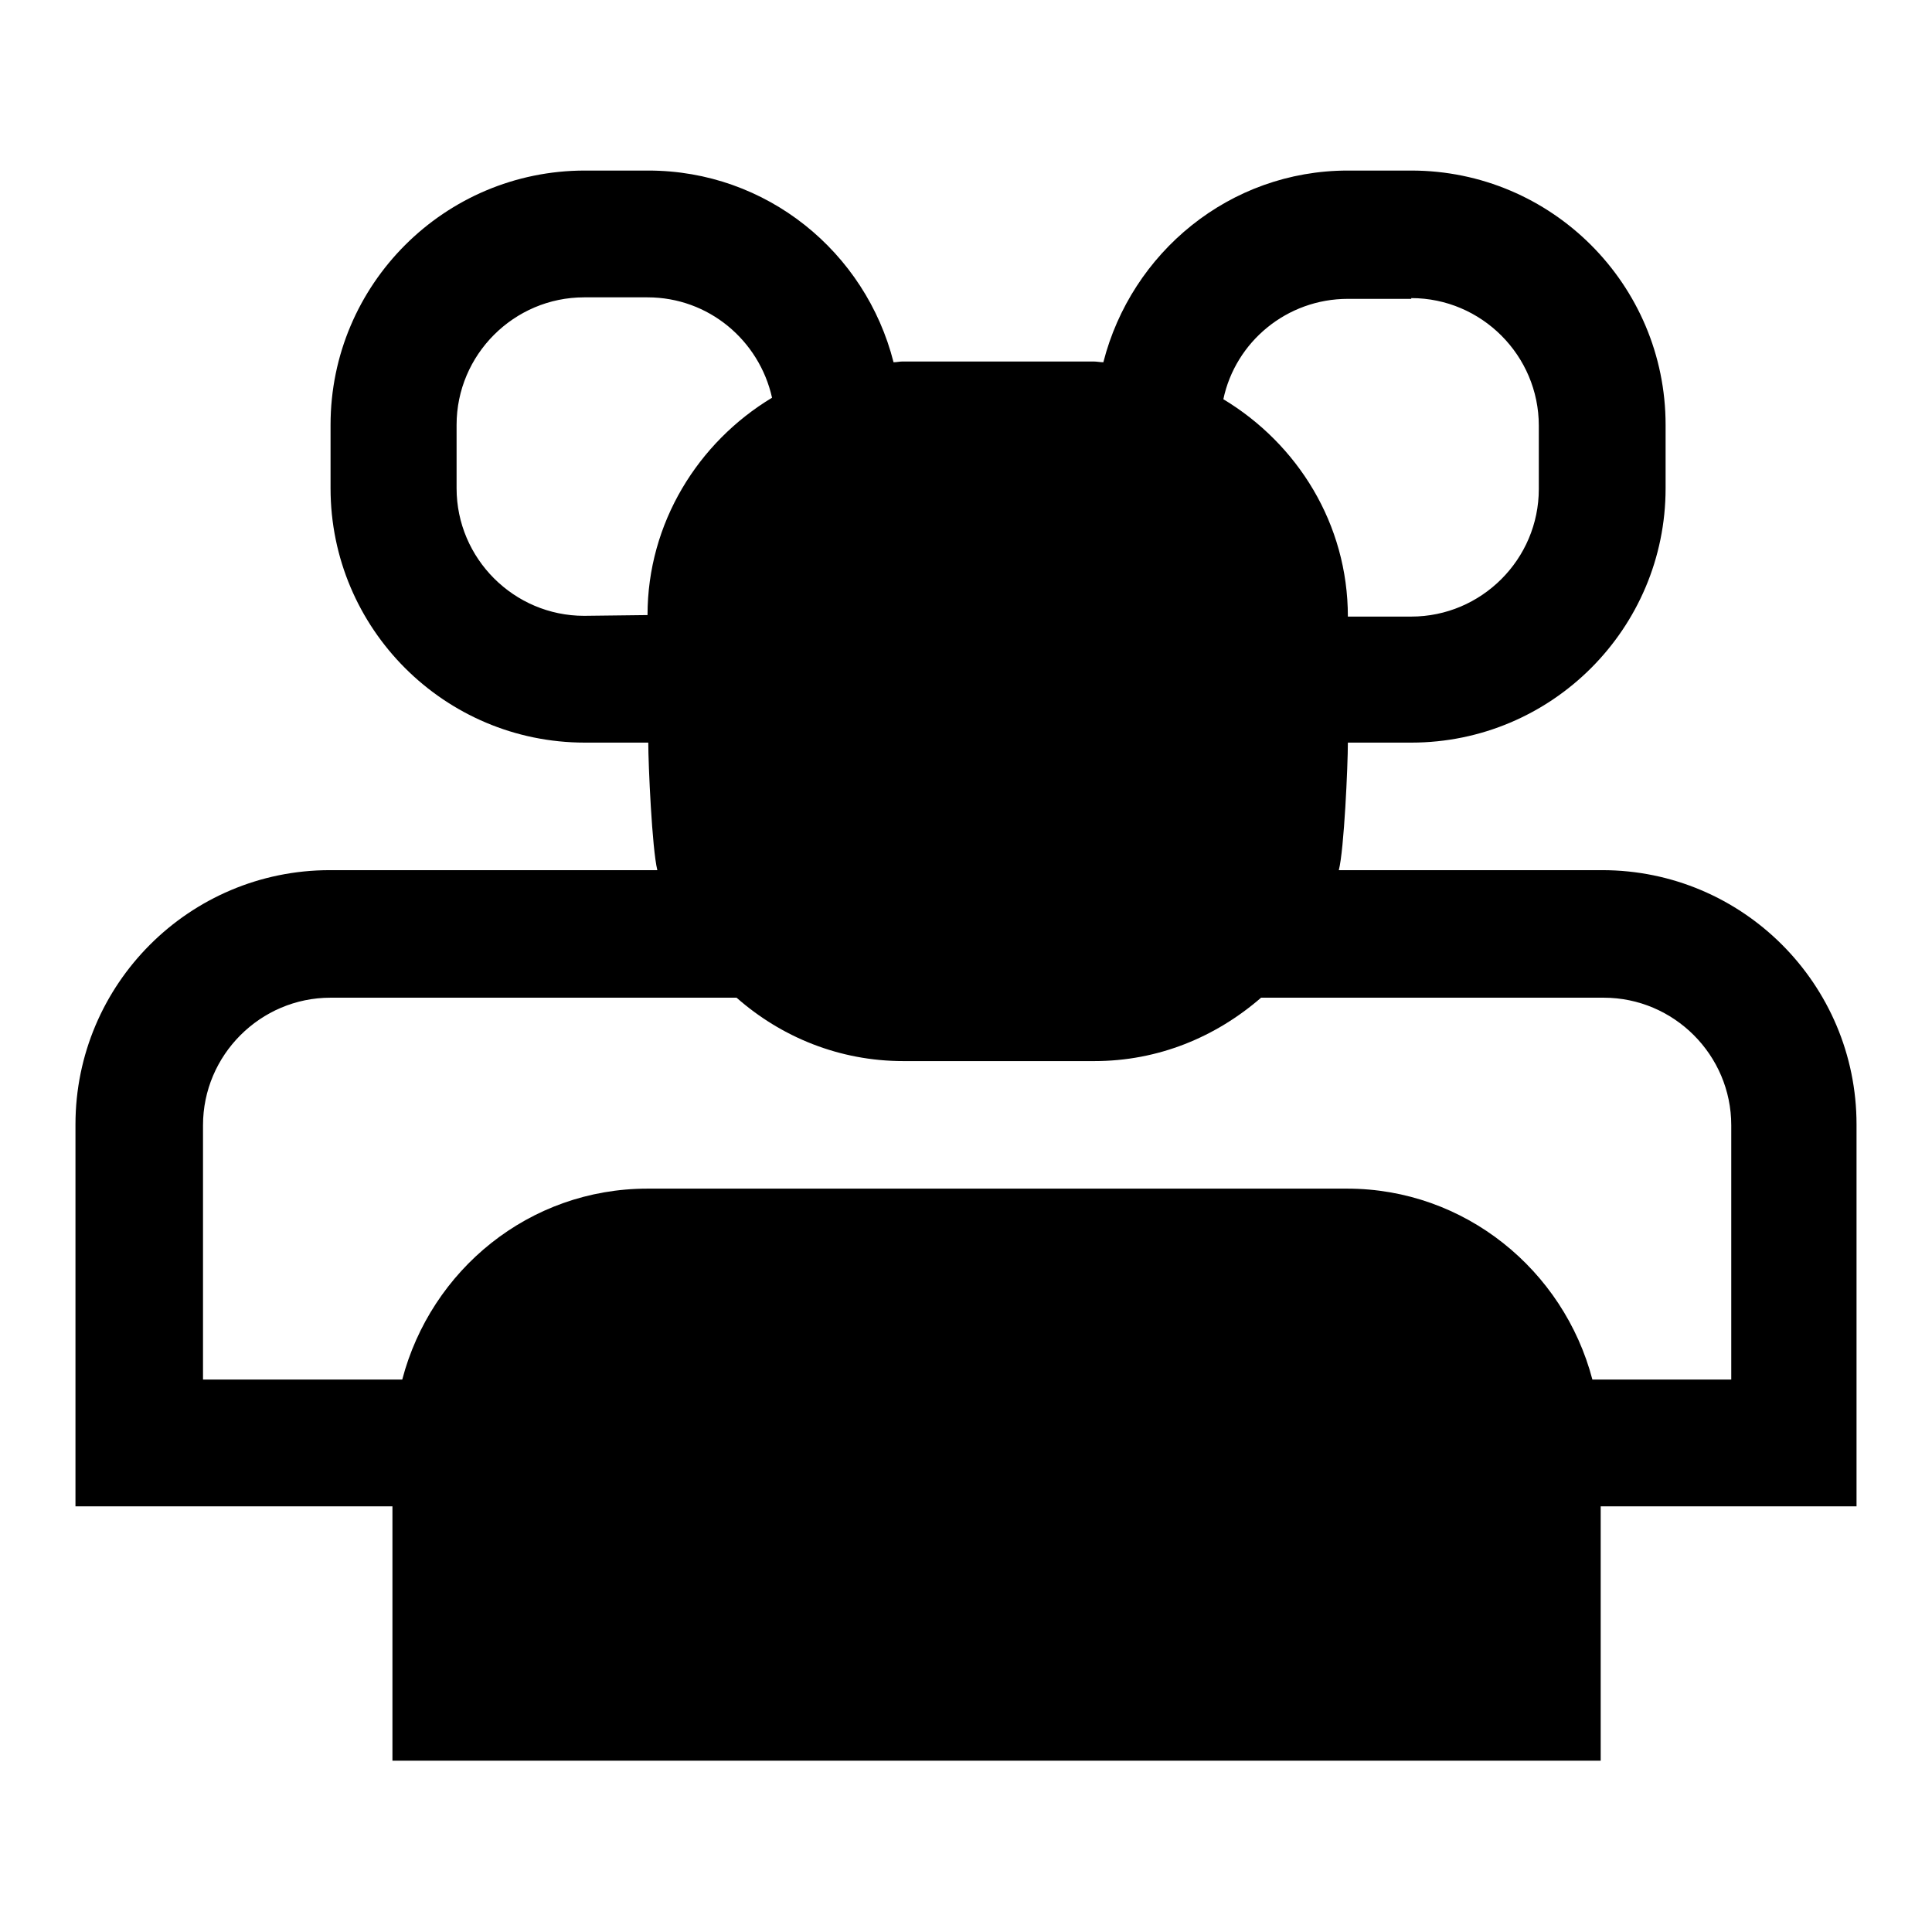
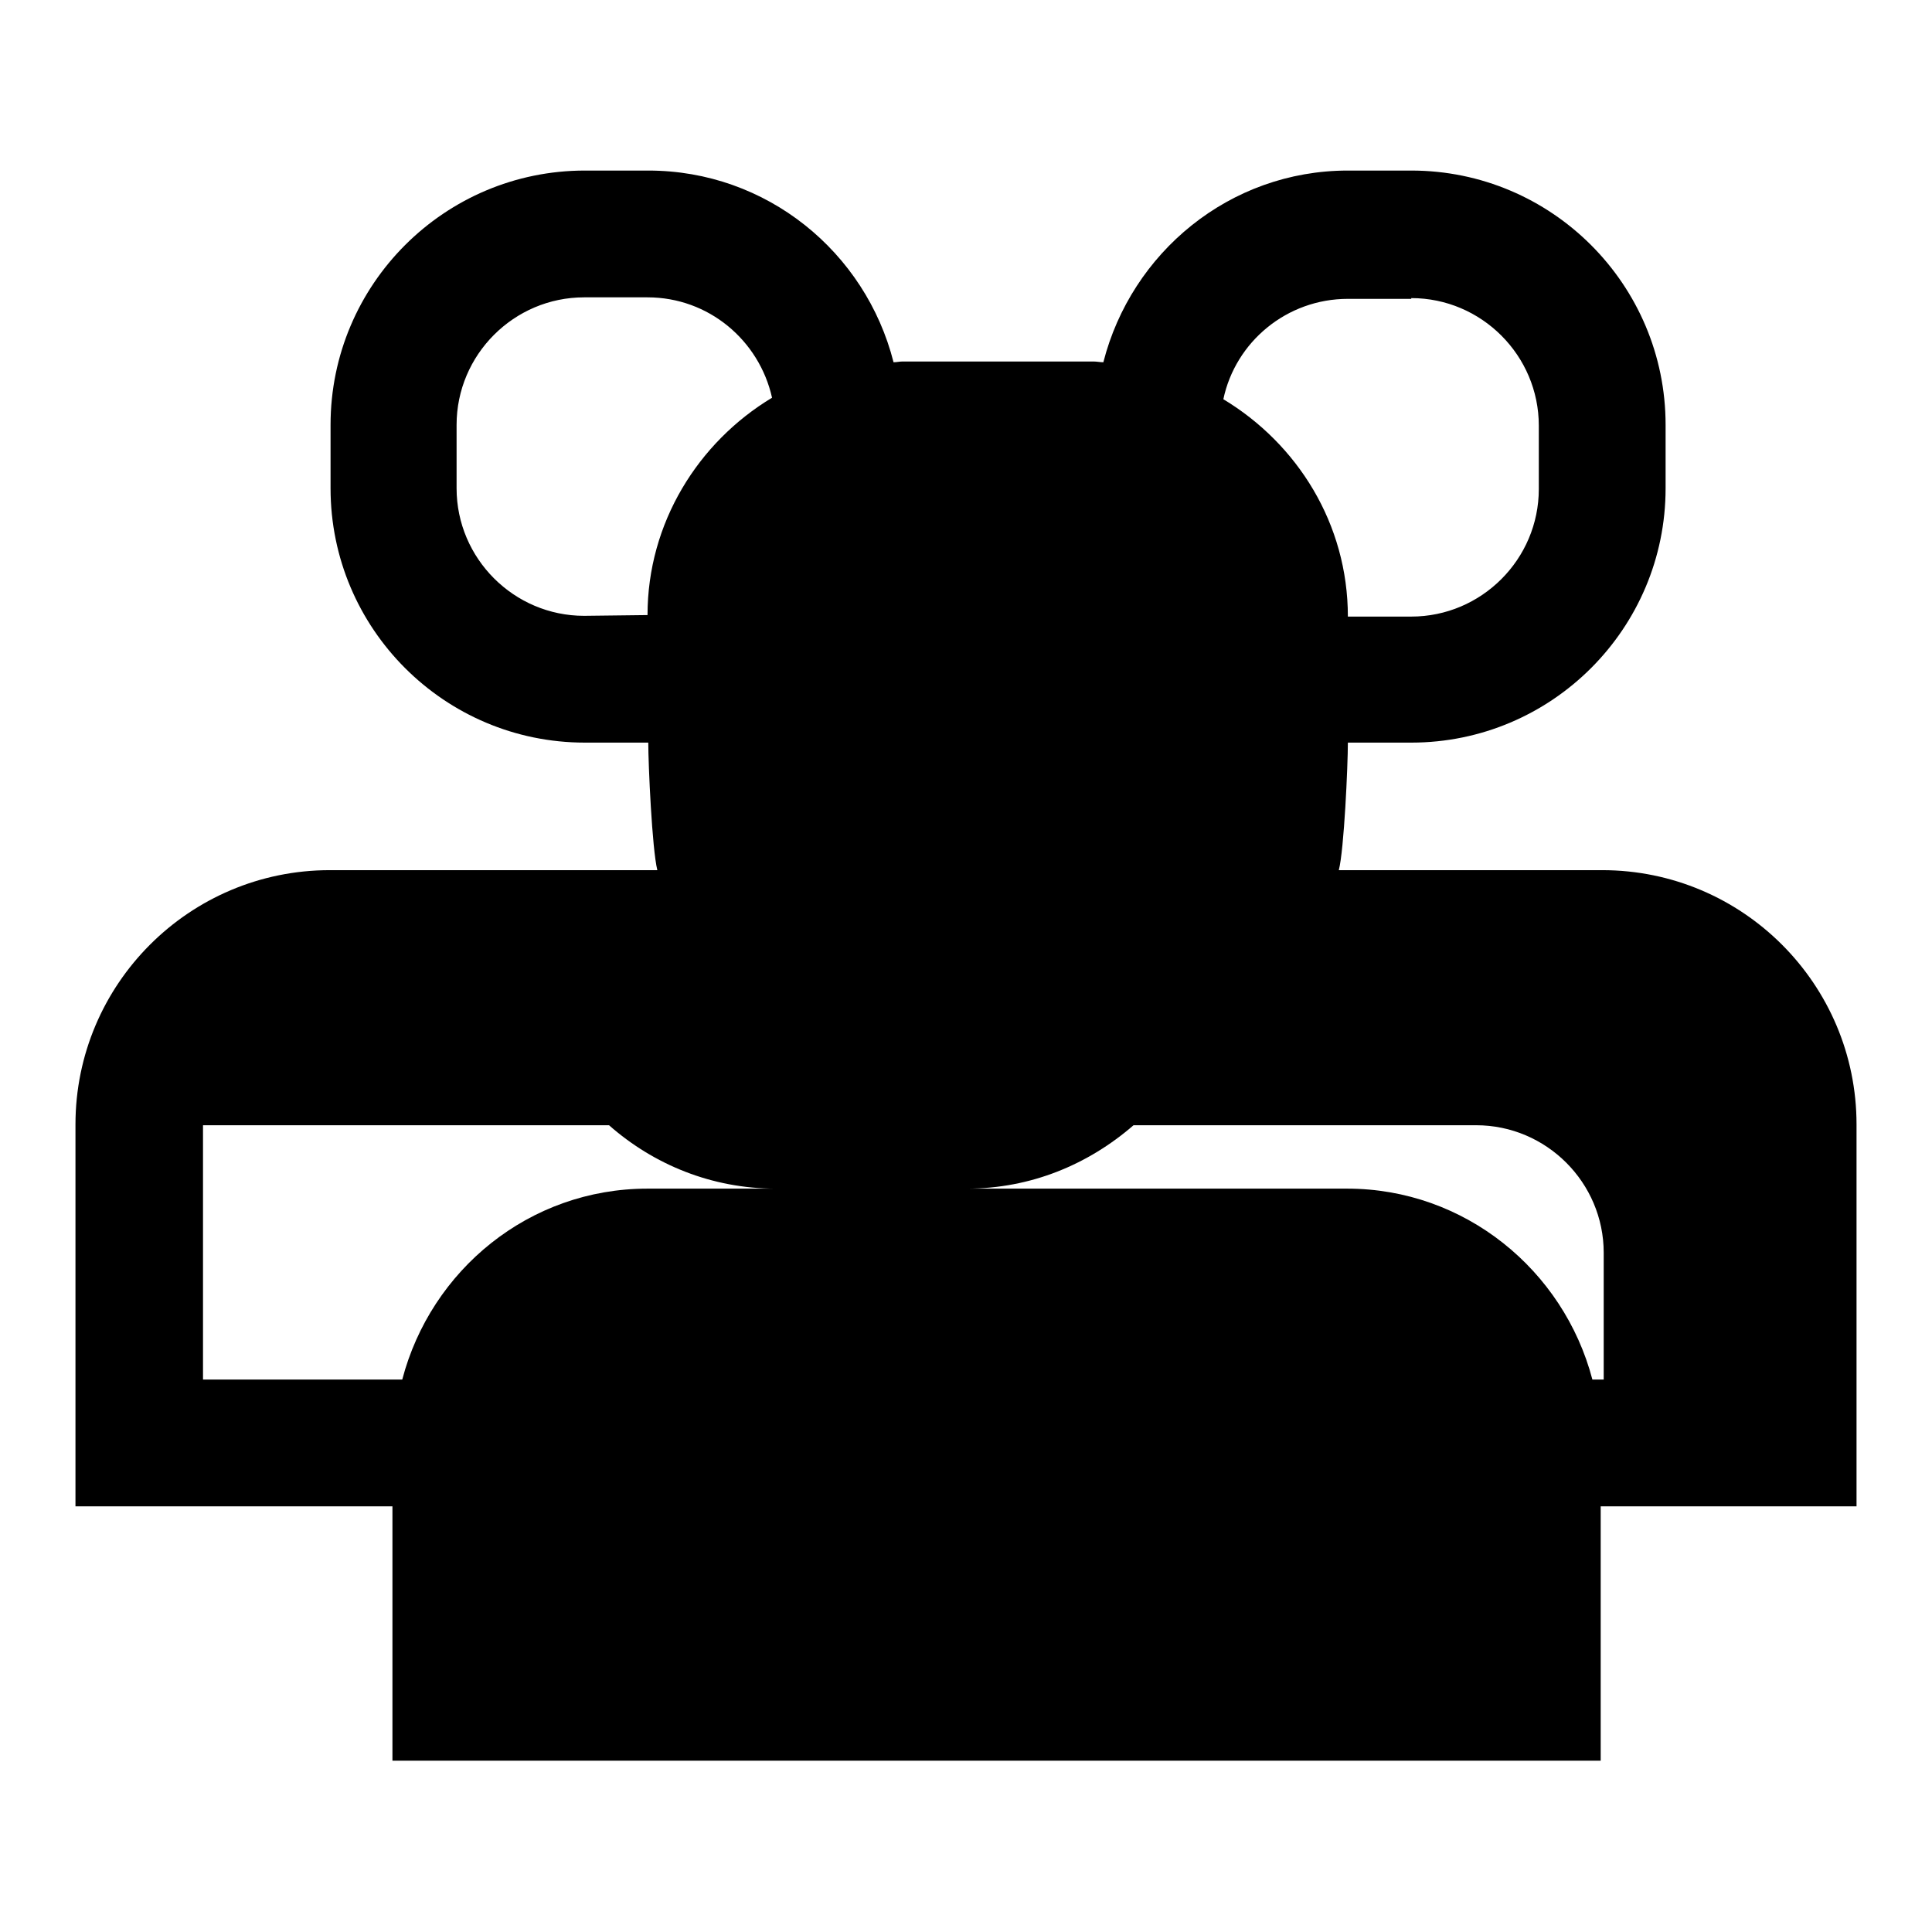
<svg xmlns="http://www.w3.org/2000/svg" version="1.1" x="0px" y="0px" viewBox="0 0 256 256" enable-background="new 0 0 256 256" xml:space="preserve">
  <g>
-     <path fill="#000000" d="M177.4,115.3c0.7-2.7,1.2-13.9,1.2-16.9h8.4c18.6,0,33.7-15.1,33.7-33.7v-8.4c0-18.6-15.1-33.7-33.7-33.7 h-8.4c-15.7,0-28.7,10.9-32.4,25.4c-0.4,0-0.9-0.1-1.3-0.1h-25.3c-0.4,0-0.8,0.1-1.2,0.1c-3.7-14.6-16.8-25.4-32.5-25.4h-8.4 c-18.6,0-33.7,15.1-33.7,33.7v8.4c0,18.6,15.1,33.7,33.7,33.7h8.4c0,2.9,0.5,14.1,1.2,16.9H43.7c-18.6,0-33.7,15.1-33.7,33.7v50.6 h42v33.7h160.1v-33.7H246v-50.6c0-18.6-15.1-33.7-33.7-33.7H177.4z M187,39.5c9.3,0,16.9,7.6,16.9,16.9v8.4 c0,9.3-7.6,16.9-16.9,16.9h-8.4c0-12.3-6.7-22.9-16.5-28.8c1.6-7.6,8.4-13.3,16.5-13.3H187L187,39.5z M77.4,81.6 c-9.3,0-16.9-7.6-16.9-16.9v-8.4c0-9.3,7.6-16.9,16.9-16.9h8.4c8.1,0,14.8,5.7,16.5,13.3c-9.8,5.9-16.5,16.6-16.5,28.8L77.4,81.6 L77.4,81.6z M229.1,182.8H211c-3.8-14.5-16.9-25.3-32.5-25.3H85.8c-15.7,0-28.7,10.8-32.5,25.3H26.9v-33.7 c0-9.3,7.6-16.9,16.9-16.9h53.8c5.9,5.2,13.6,8.4,22.1,8.4h25.3c8.5,0,16.1-3.2,22.1-8.4h45.4c9.3,0,16.9,7.6,16.9,16.9V182.8z" />
+     <path fill="#000000" d="M177.4,115.3c0.7-2.7,1.2-13.9,1.2-16.9h8.4c18.6,0,33.7-15.1,33.7-33.7v-8.4c0-18.6-15.1-33.7-33.7-33.7 h-8.4c-15.7,0-28.7,10.9-32.4,25.4c-0.4,0-0.9-0.1-1.3-0.1h-25.3c-0.4,0-0.8,0.1-1.2,0.1c-3.7-14.6-16.8-25.4-32.5-25.4h-8.4 c-18.6,0-33.7,15.1-33.7,33.7v8.4c0,18.6,15.1,33.7,33.7,33.7h8.4c0,2.9,0.5,14.1,1.2,16.9H43.7c-18.6,0-33.7,15.1-33.7,33.7v50.6 h42v33.7h160.1v-33.7H246v-50.6c0-18.6-15.1-33.7-33.7-33.7H177.4z M187,39.5c9.3,0,16.9,7.6,16.9,16.9v8.4 c0,9.3-7.6,16.9-16.9,16.9h-8.4c0-12.3-6.7-22.9-16.5-28.8c1.6-7.6,8.4-13.3,16.5-13.3H187L187,39.5z M77.4,81.6 c-9.3,0-16.9-7.6-16.9-16.9v-8.4c0-9.3,7.6-16.9,16.9-16.9h8.4c8.1,0,14.8,5.7,16.5,13.3c-9.8,5.9-16.5,16.6-16.5,28.8L77.4,81.6 L77.4,81.6z M229.1,182.8H211c-3.8-14.5-16.9-25.3-32.5-25.3H85.8c-15.7,0-28.7,10.8-32.5,25.3H26.9v-33.7 h53.8c5.9,5.2,13.6,8.4,22.1,8.4h25.3c8.5,0,16.1-3.2,22.1-8.4h45.4c9.3,0,16.9,7.6,16.9,16.9V182.8z" />
  </g>
</svg>